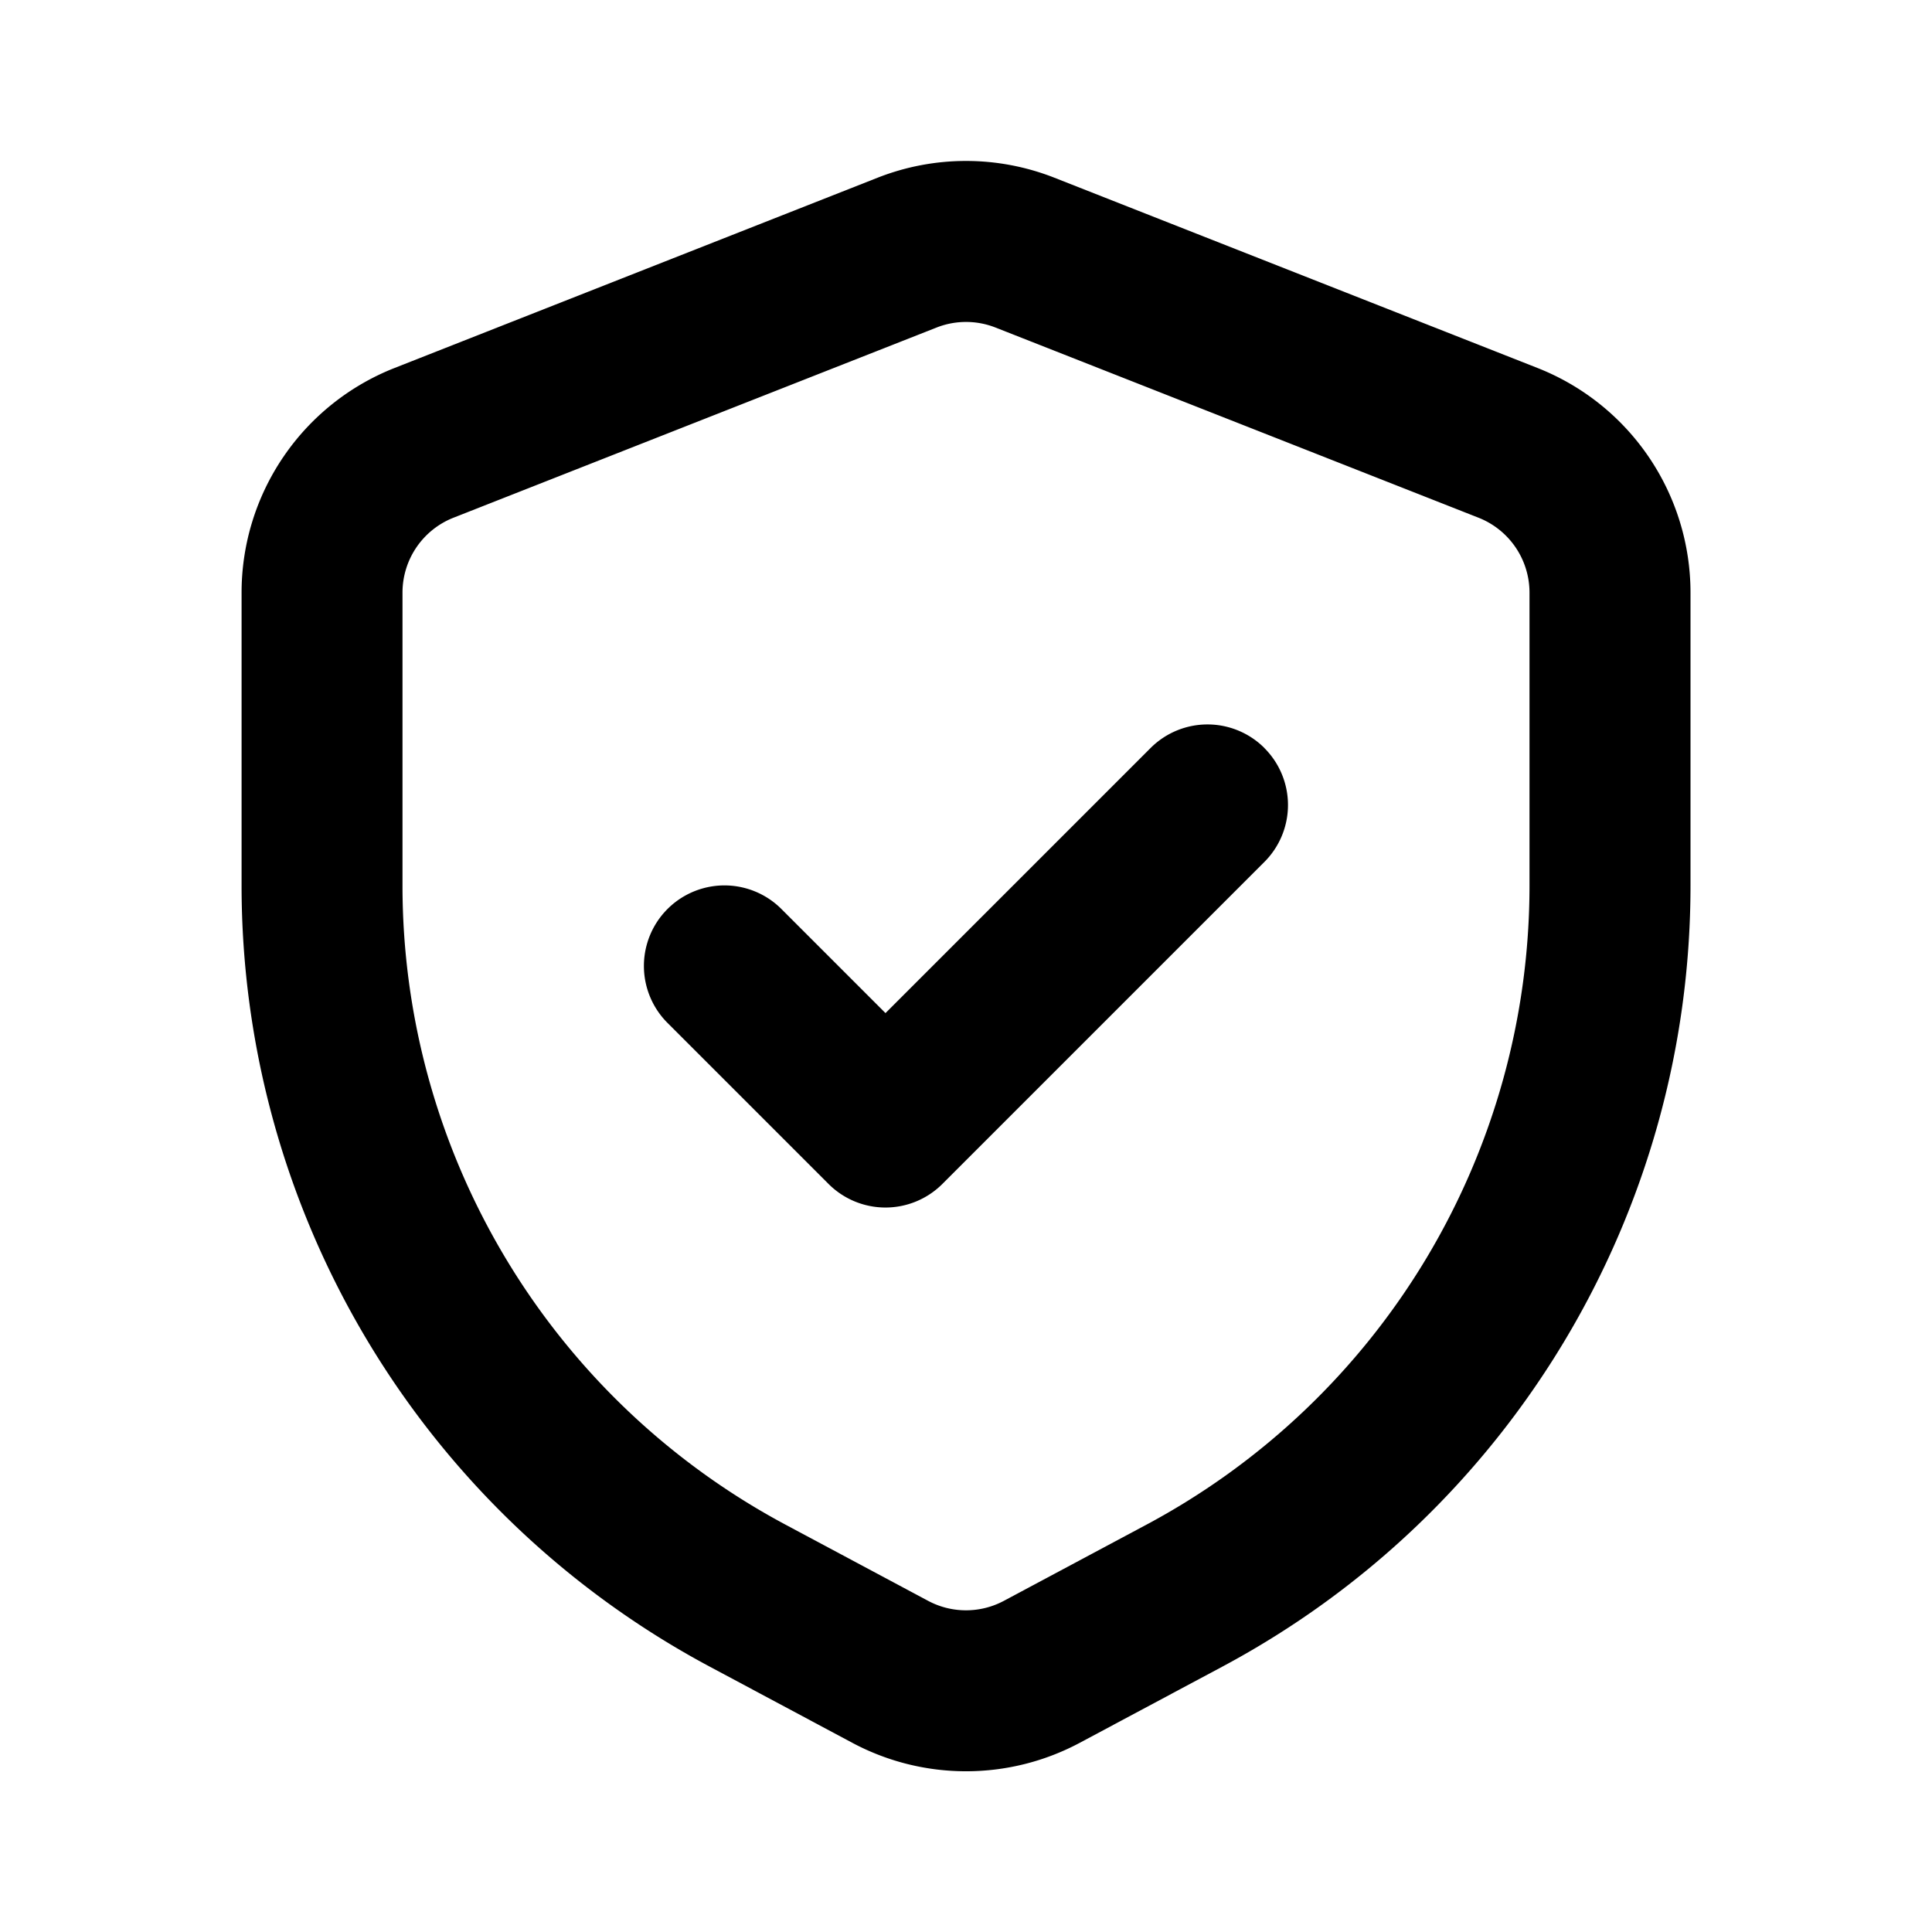
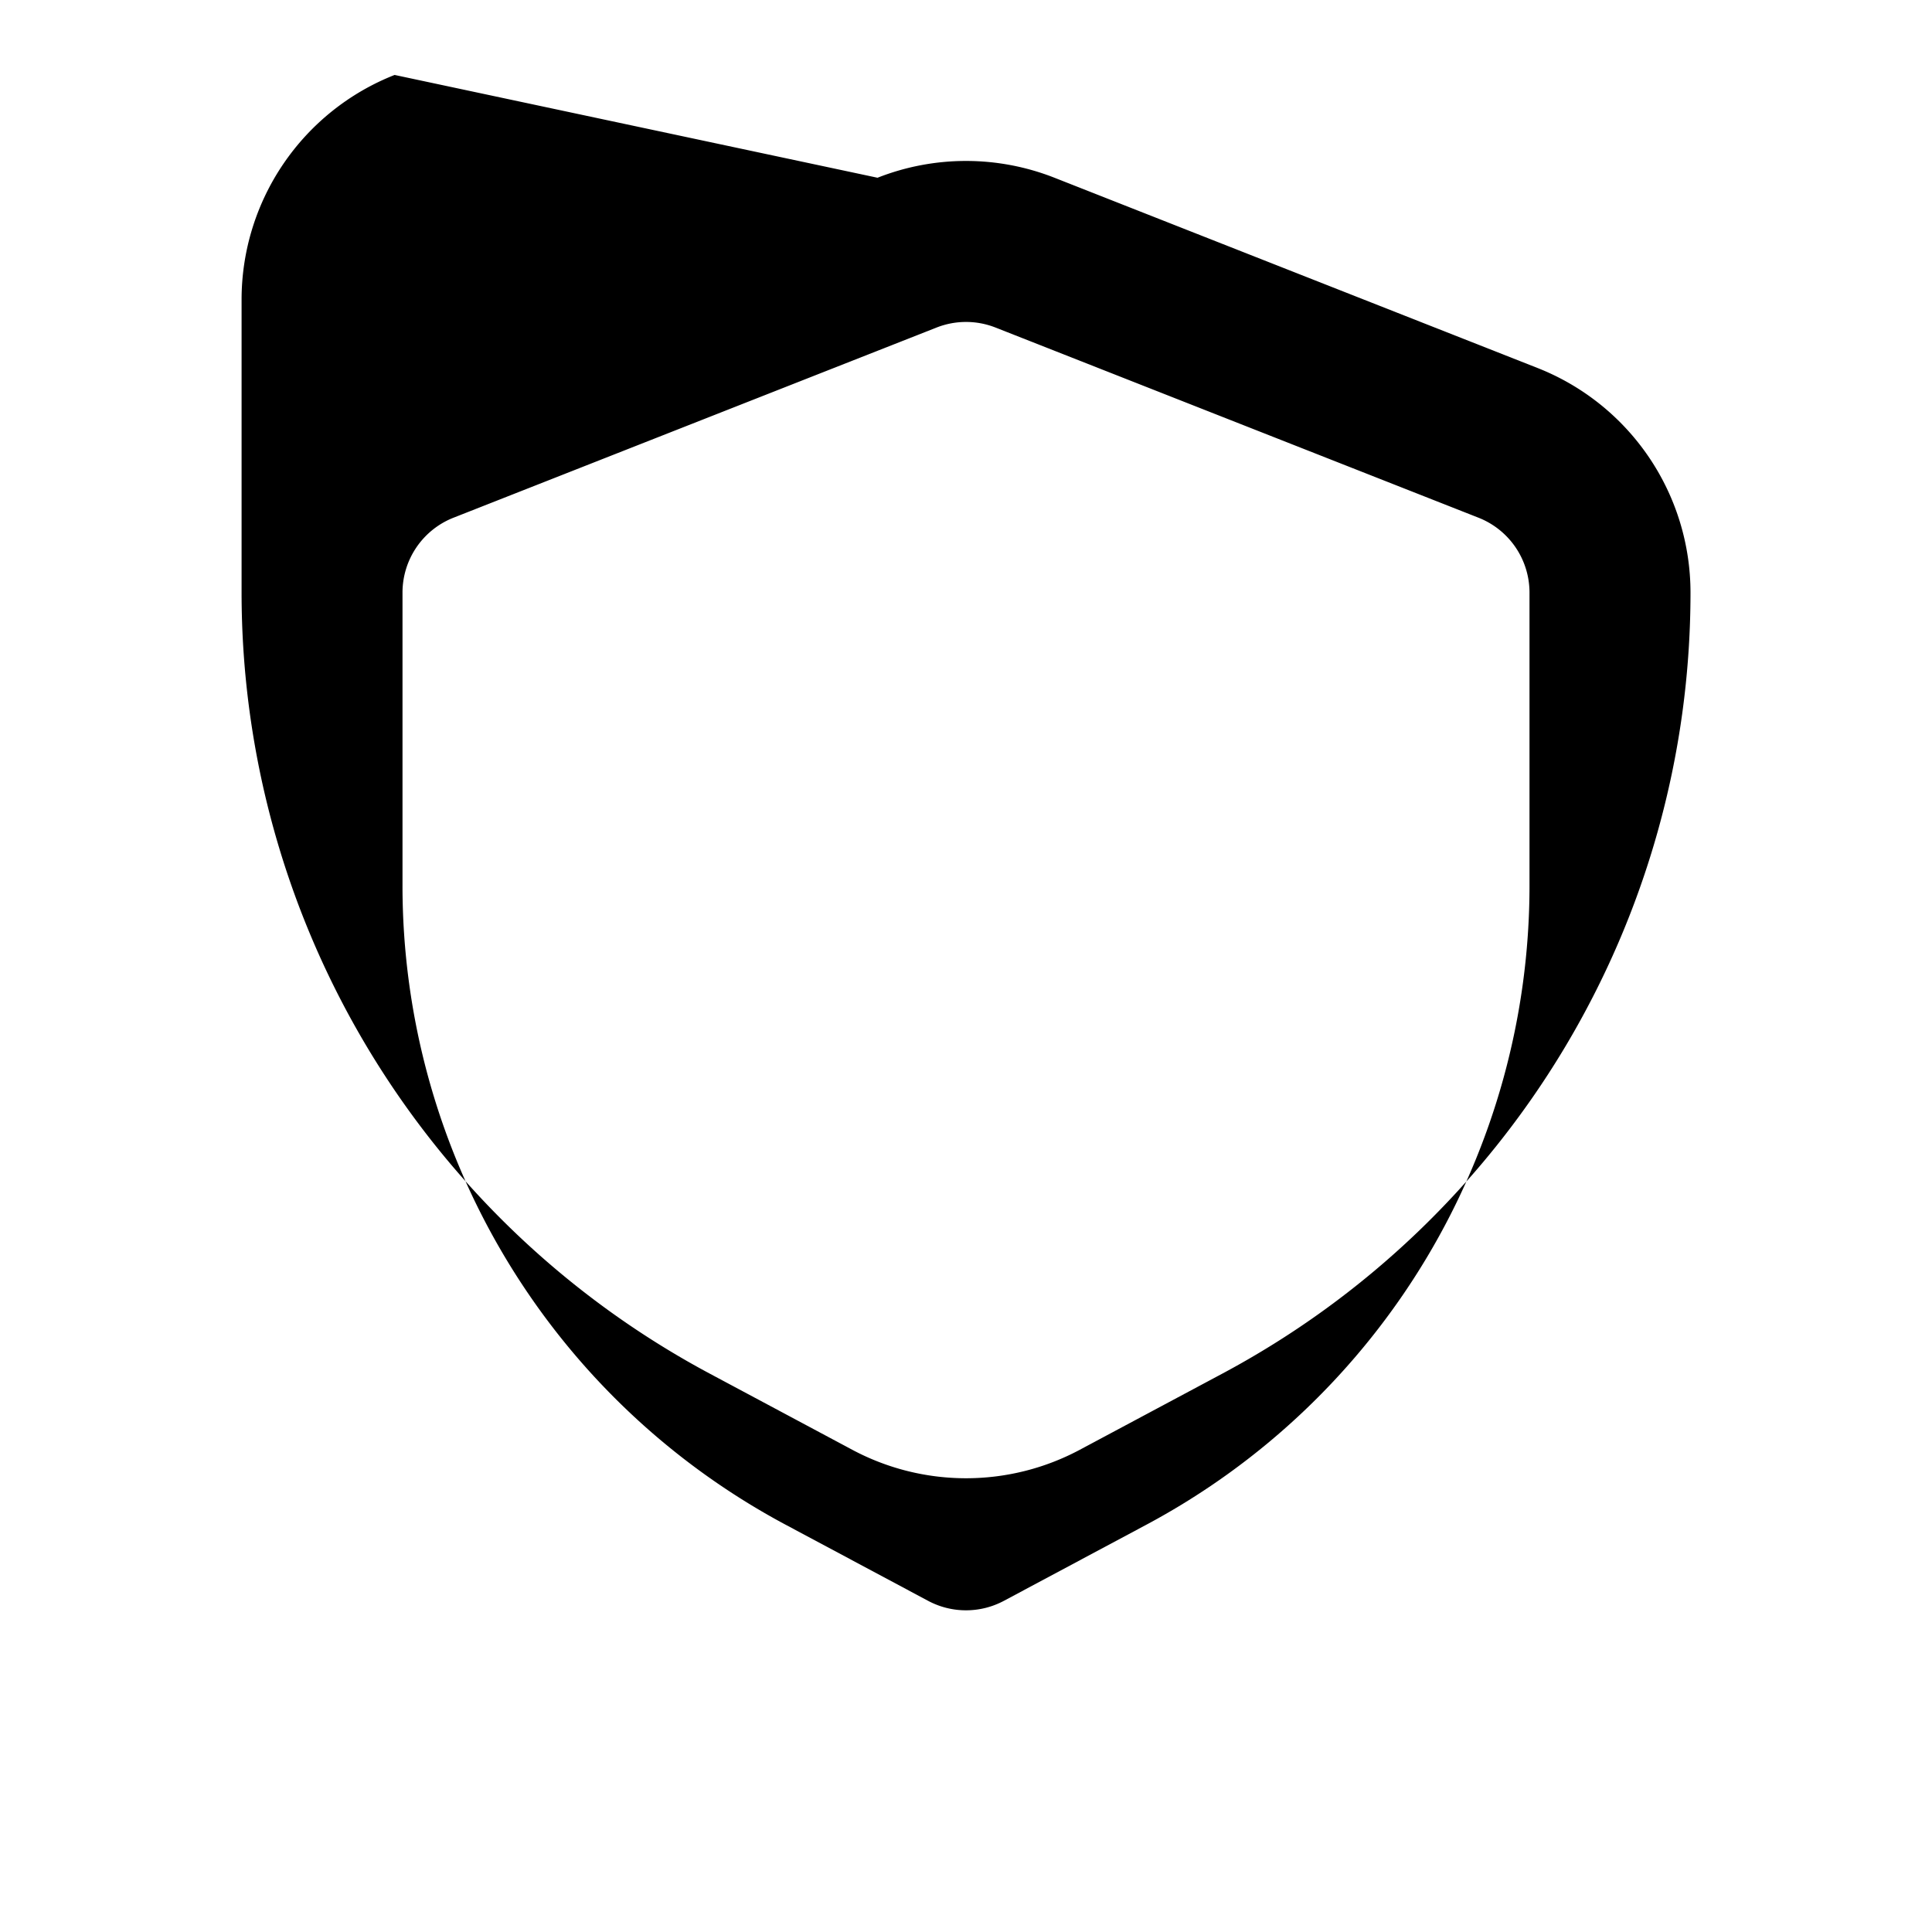
<svg xmlns="http://www.w3.org/2000/svg" fill="none" viewBox="0 0 24 24">
-   <path fill="currentColor" d="M12.367 4.069a1 1 0 0 0-.733 0l-6 2.362A1 1 0 0 0 5 7.362v3.64a9 9 0 0 0 4.762 7.94l1.767.944a1 1 0 0 0 .942 0l1.767-.944A9 9 0 0 0 19 11.002v-3.64a1 1 0 0 0-.634-.931zm-1.466-1.861a3 3 0 0 1 2.198 0l6 2.363A3 3 0 0 1 21 7.362v3.64c0 4.061-2.237 7.792-5.82 9.704l-1.767.944a3 3 0 0 1-2.825 0l-1.767-.944a11 11 0 0 1-5.82-9.704v-3.64a3 3 0 0 1 1.901-2.791z" />
-   <path fill="currentColor" d="M15.707 9.293a1 1 0 0 1 0 1.414l-4 4a1 1 0 0 1-1.415 0l-2-2a1 1 0 1 1 1.415-1.415L11 12.585l3.293-3.293a1 1 0 0 1 1.414 0z" />
+   <path fill="currentColor" d="M12.367 4.069a1 1 0 0 0-.733 0l-6 2.362A1 1 0 0 0 5 7.362v3.64a9 9 0 0 0 4.762 7.94l1.767.944a1 1 0 0 0 .942 0l1.767-.944A9 9 0 0 0 19 11.002v-3.64a1 1 0 0 0-.634-.931zm-1.466-1.861a3 3 0 0 1 2.198 0l6 2.363A3 3 0 0 1 21 7.362c0 4.061-2.237 7.792-5.82 9.704l-1.767.944a3 3 0 0 1-2.825 0l-1.767-.944a11 11 0 0 1-5.82-9.704v-3.64a3 3 0 0 1 1.901-2.791z" />
</svg>